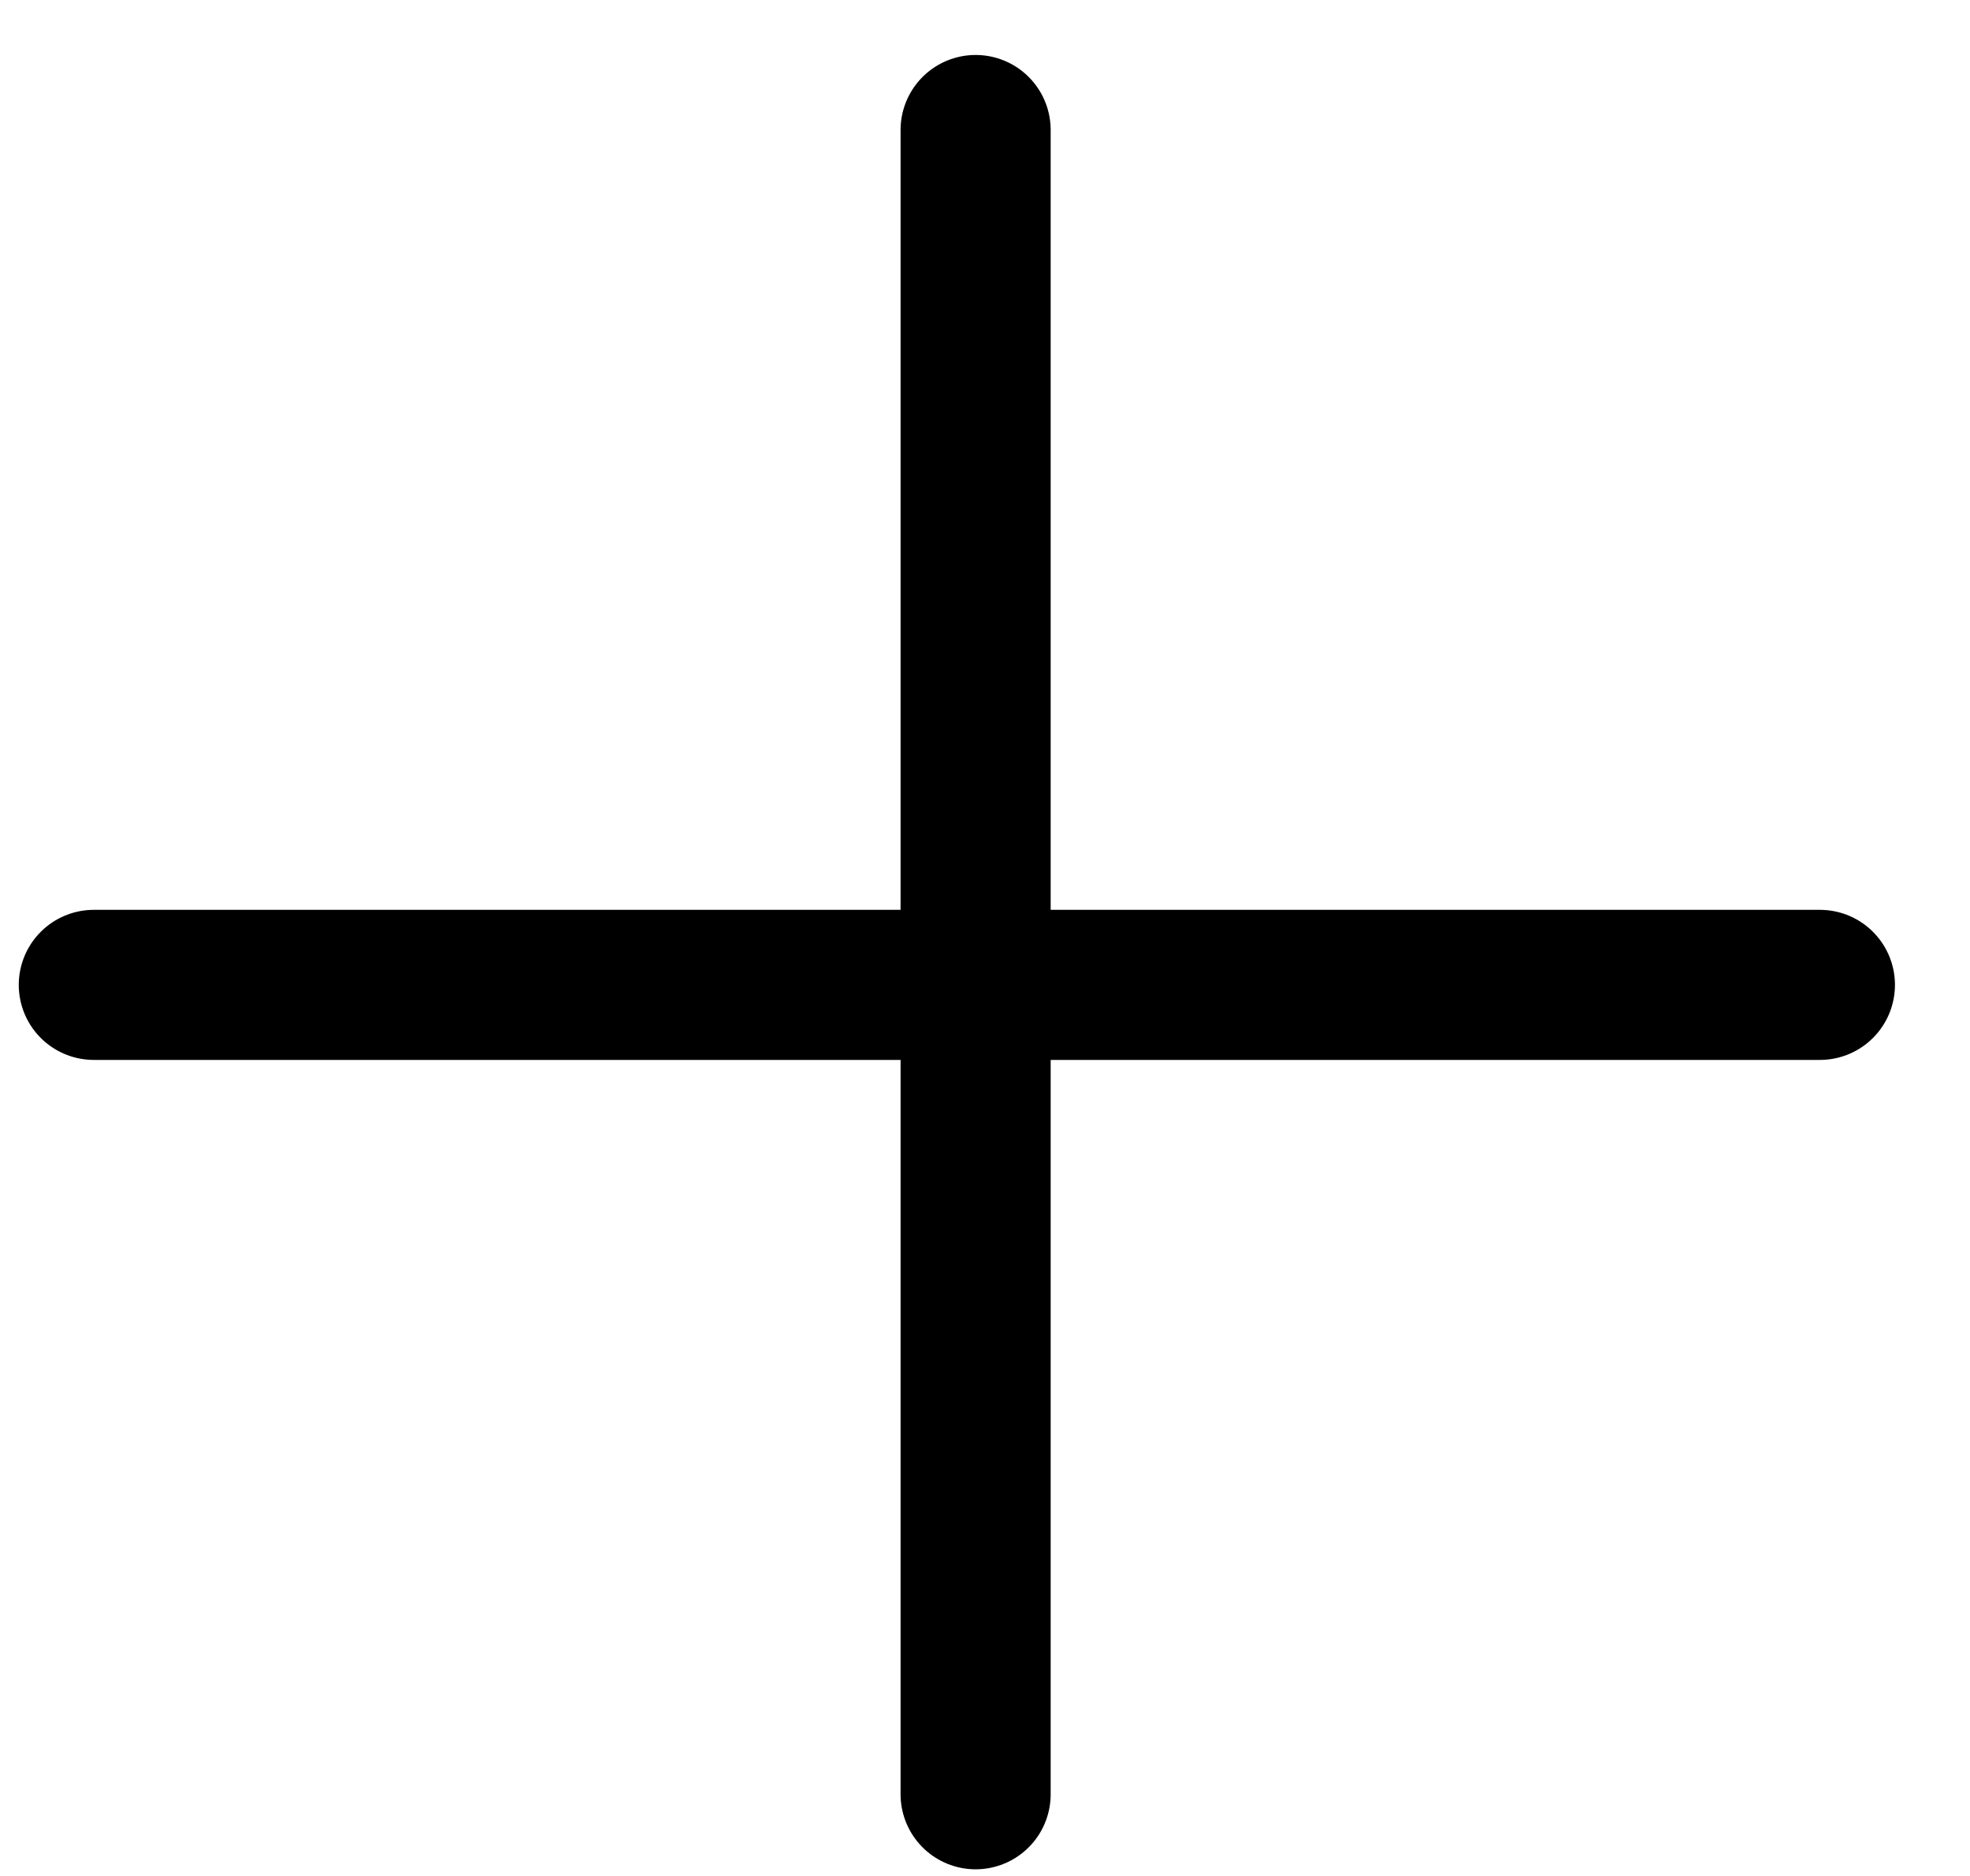
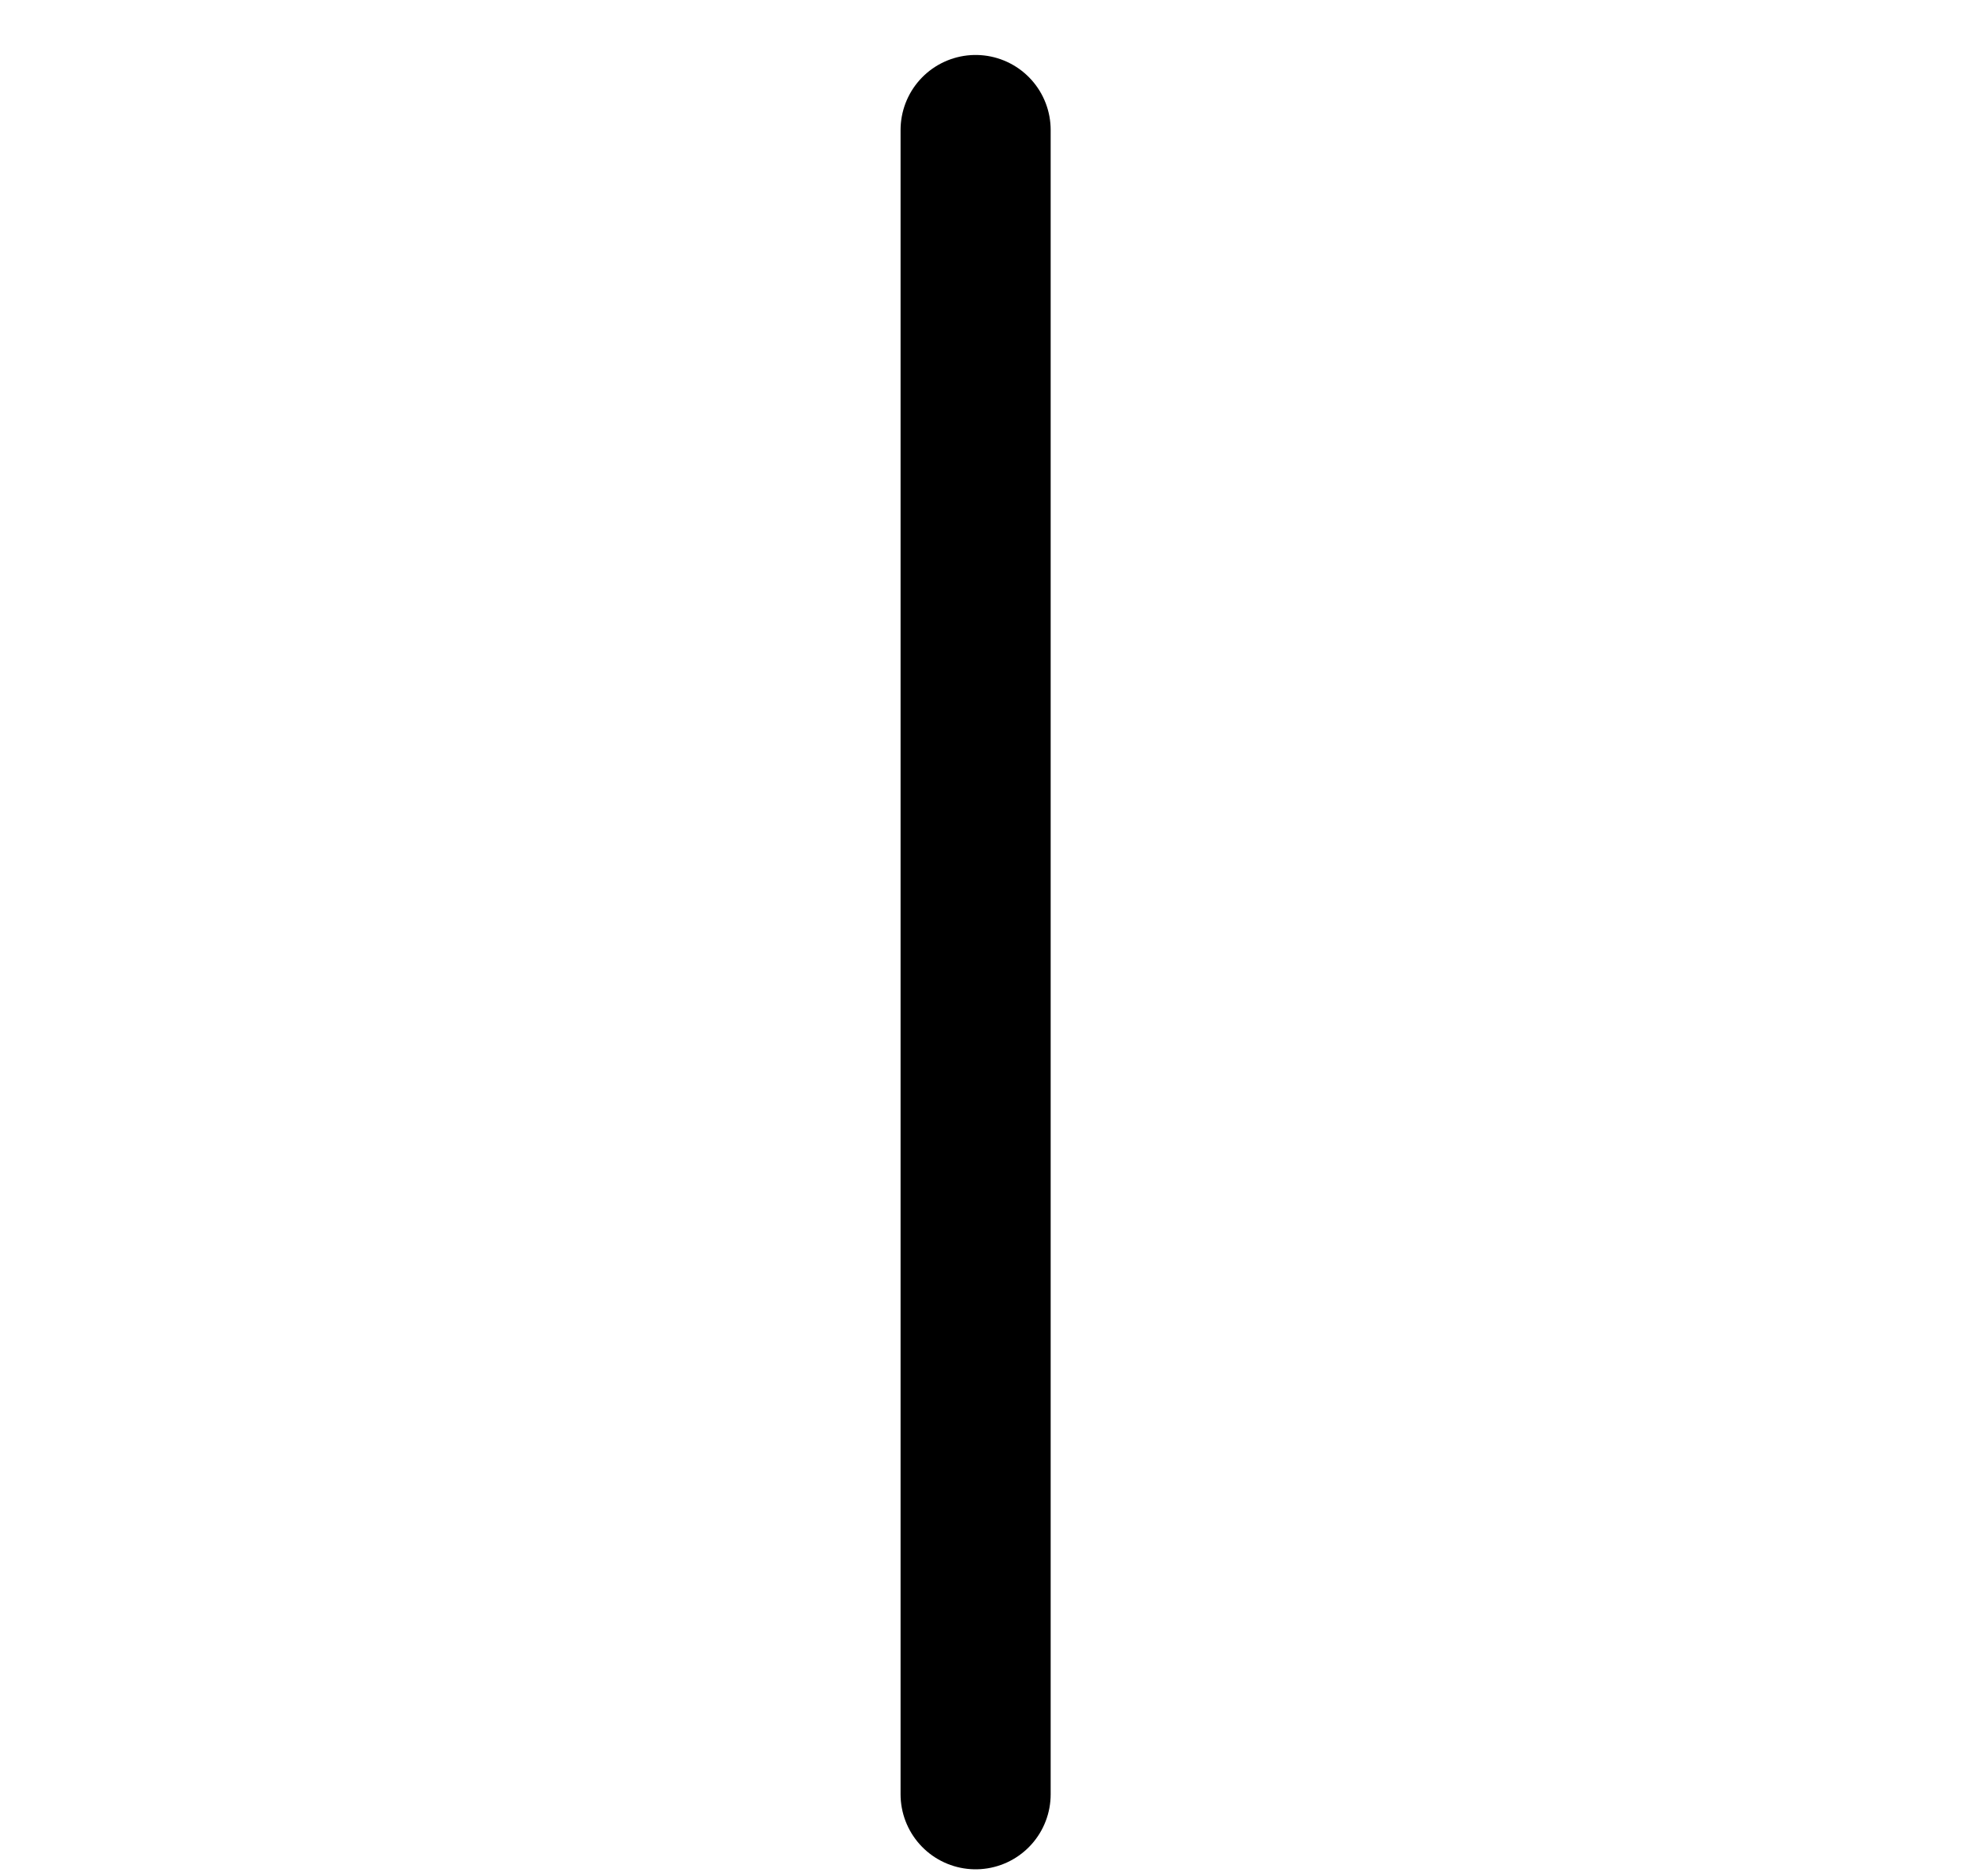
<svg xmlns="http://www.w3.org/2000/svg" width="21" height="20" viewBox="0 0 21 20">
  <g>
    <g>
      <path fill="none" stroke="#000" stroke-linecap="round" stroke-miterlimit="20" stroke-width="1.6" d="M10.4 1.386v17.743" />
    </g>
    <g transform="rotate(-90 10.5 10.5)">
-       <path fill="none" stroke="#000" stroke-linecap="round" stroke-miterlimit="20" stroke-width="1.6" d="M10.5 1v18.4" />
-     </g>
+       </g>
  </g>
</svg>